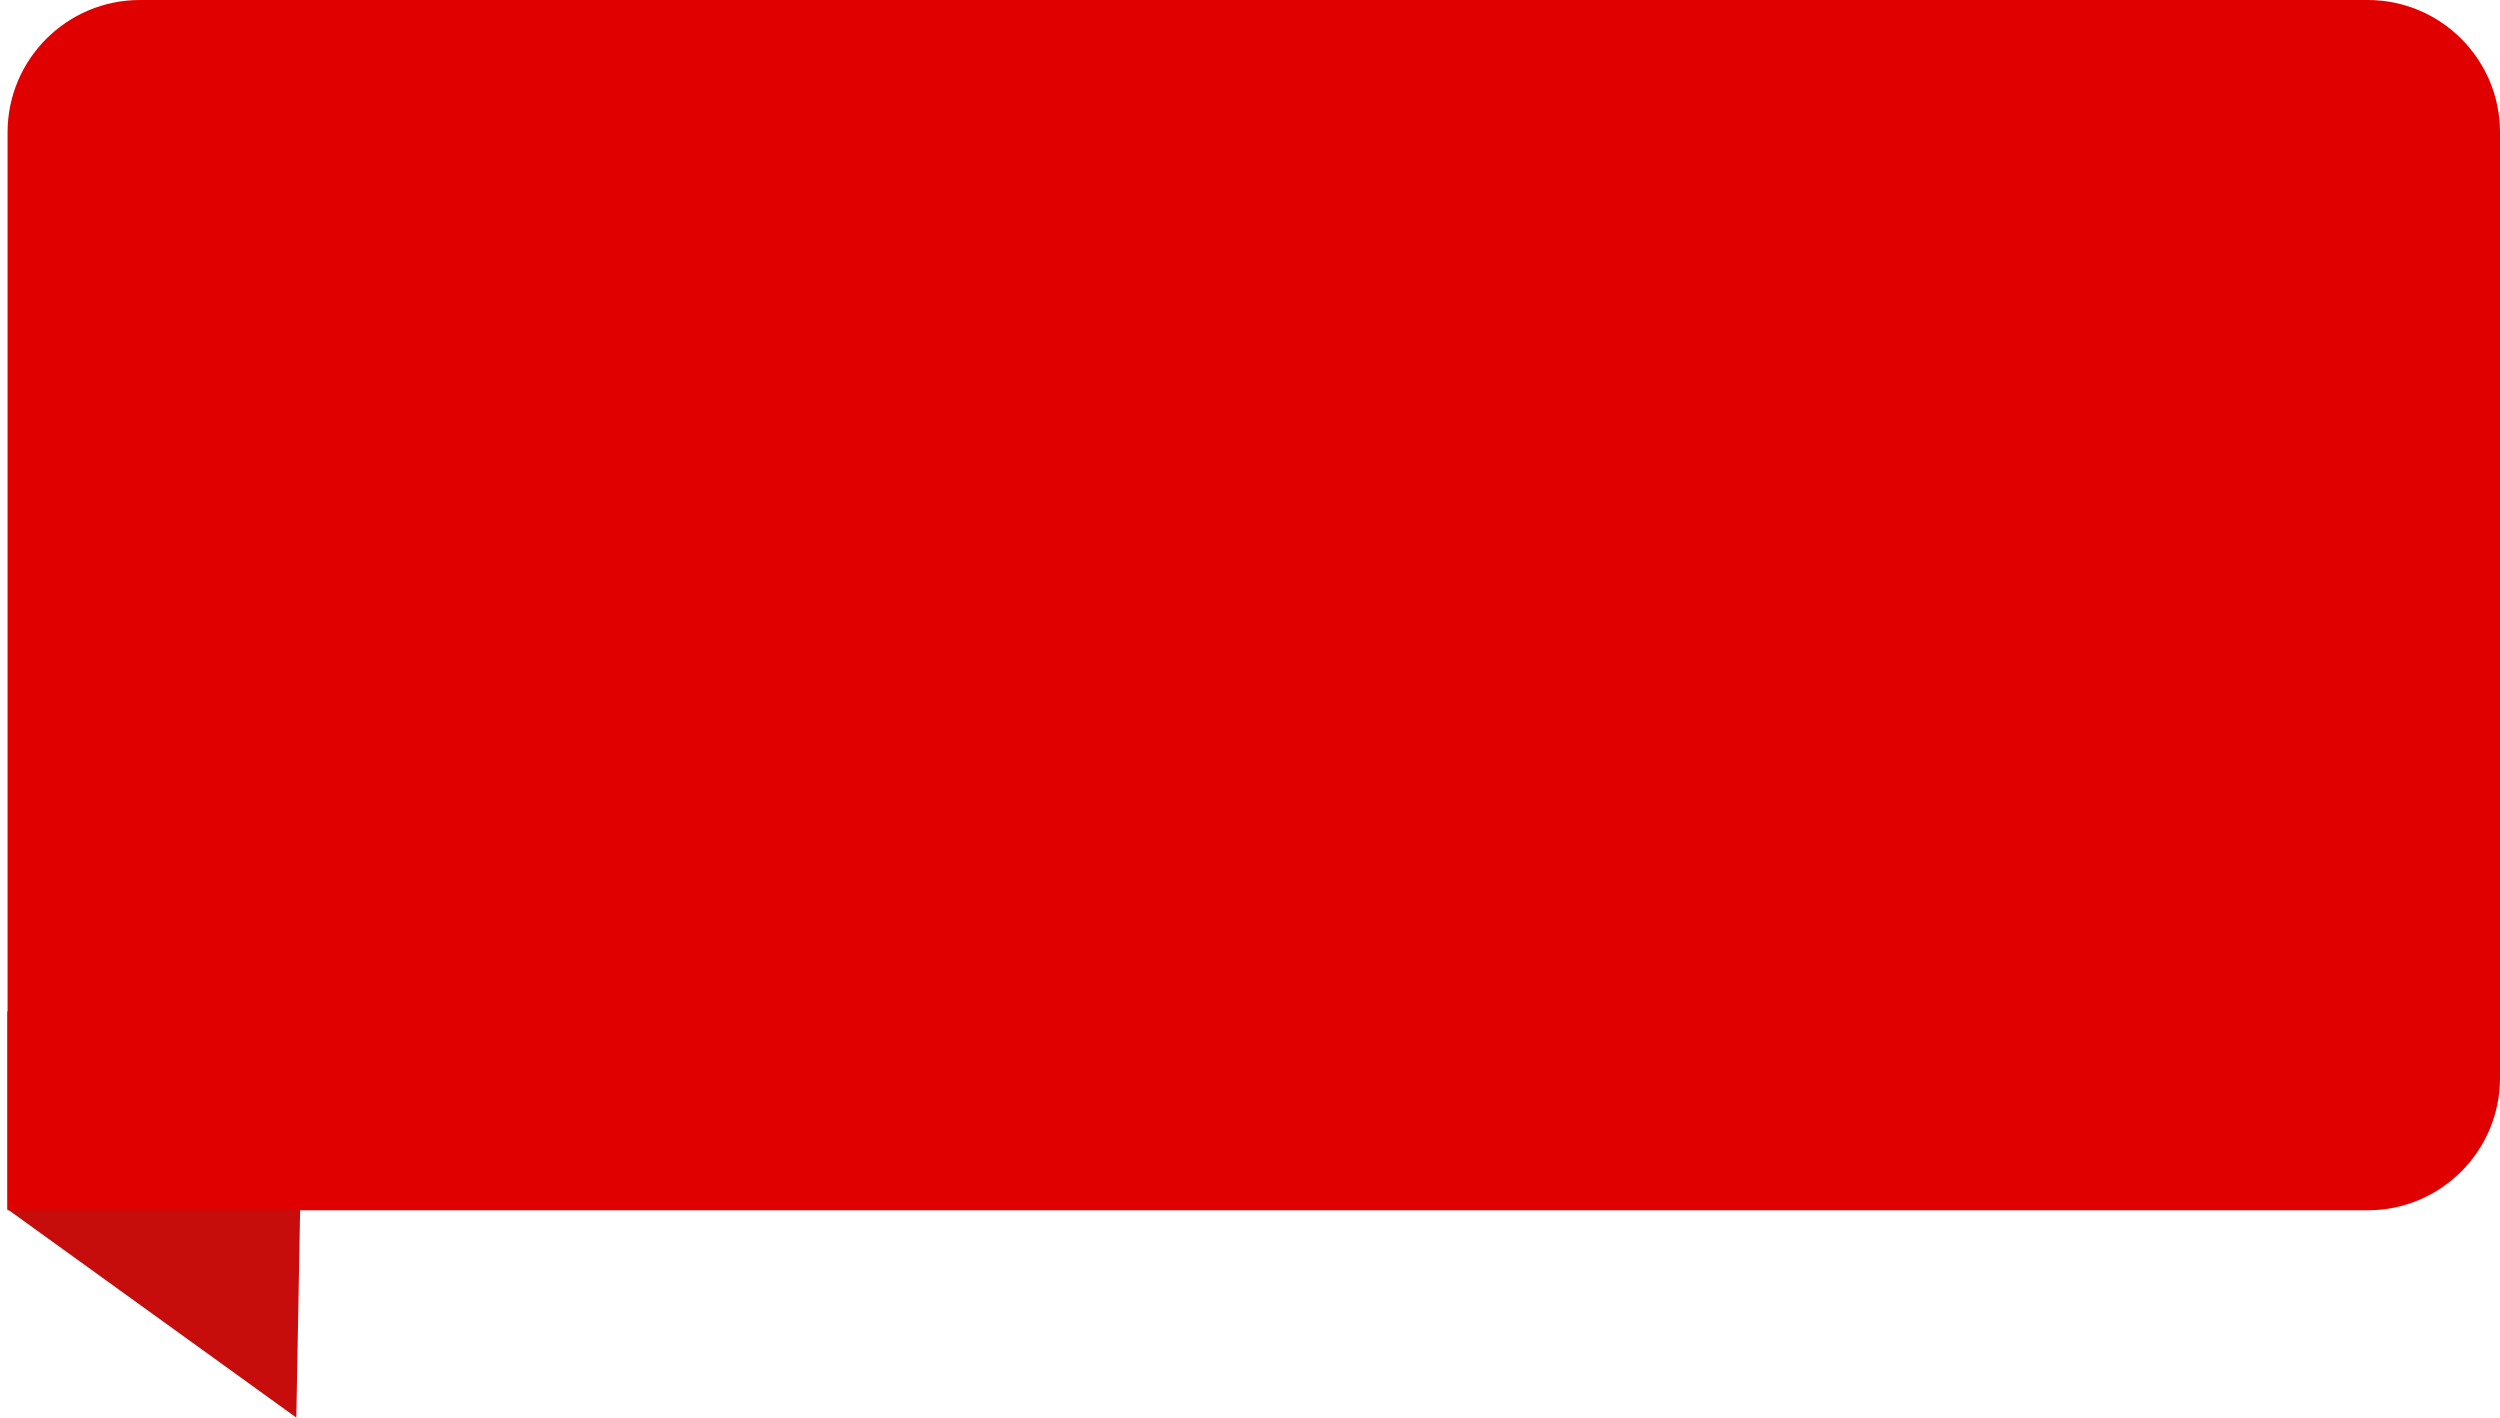
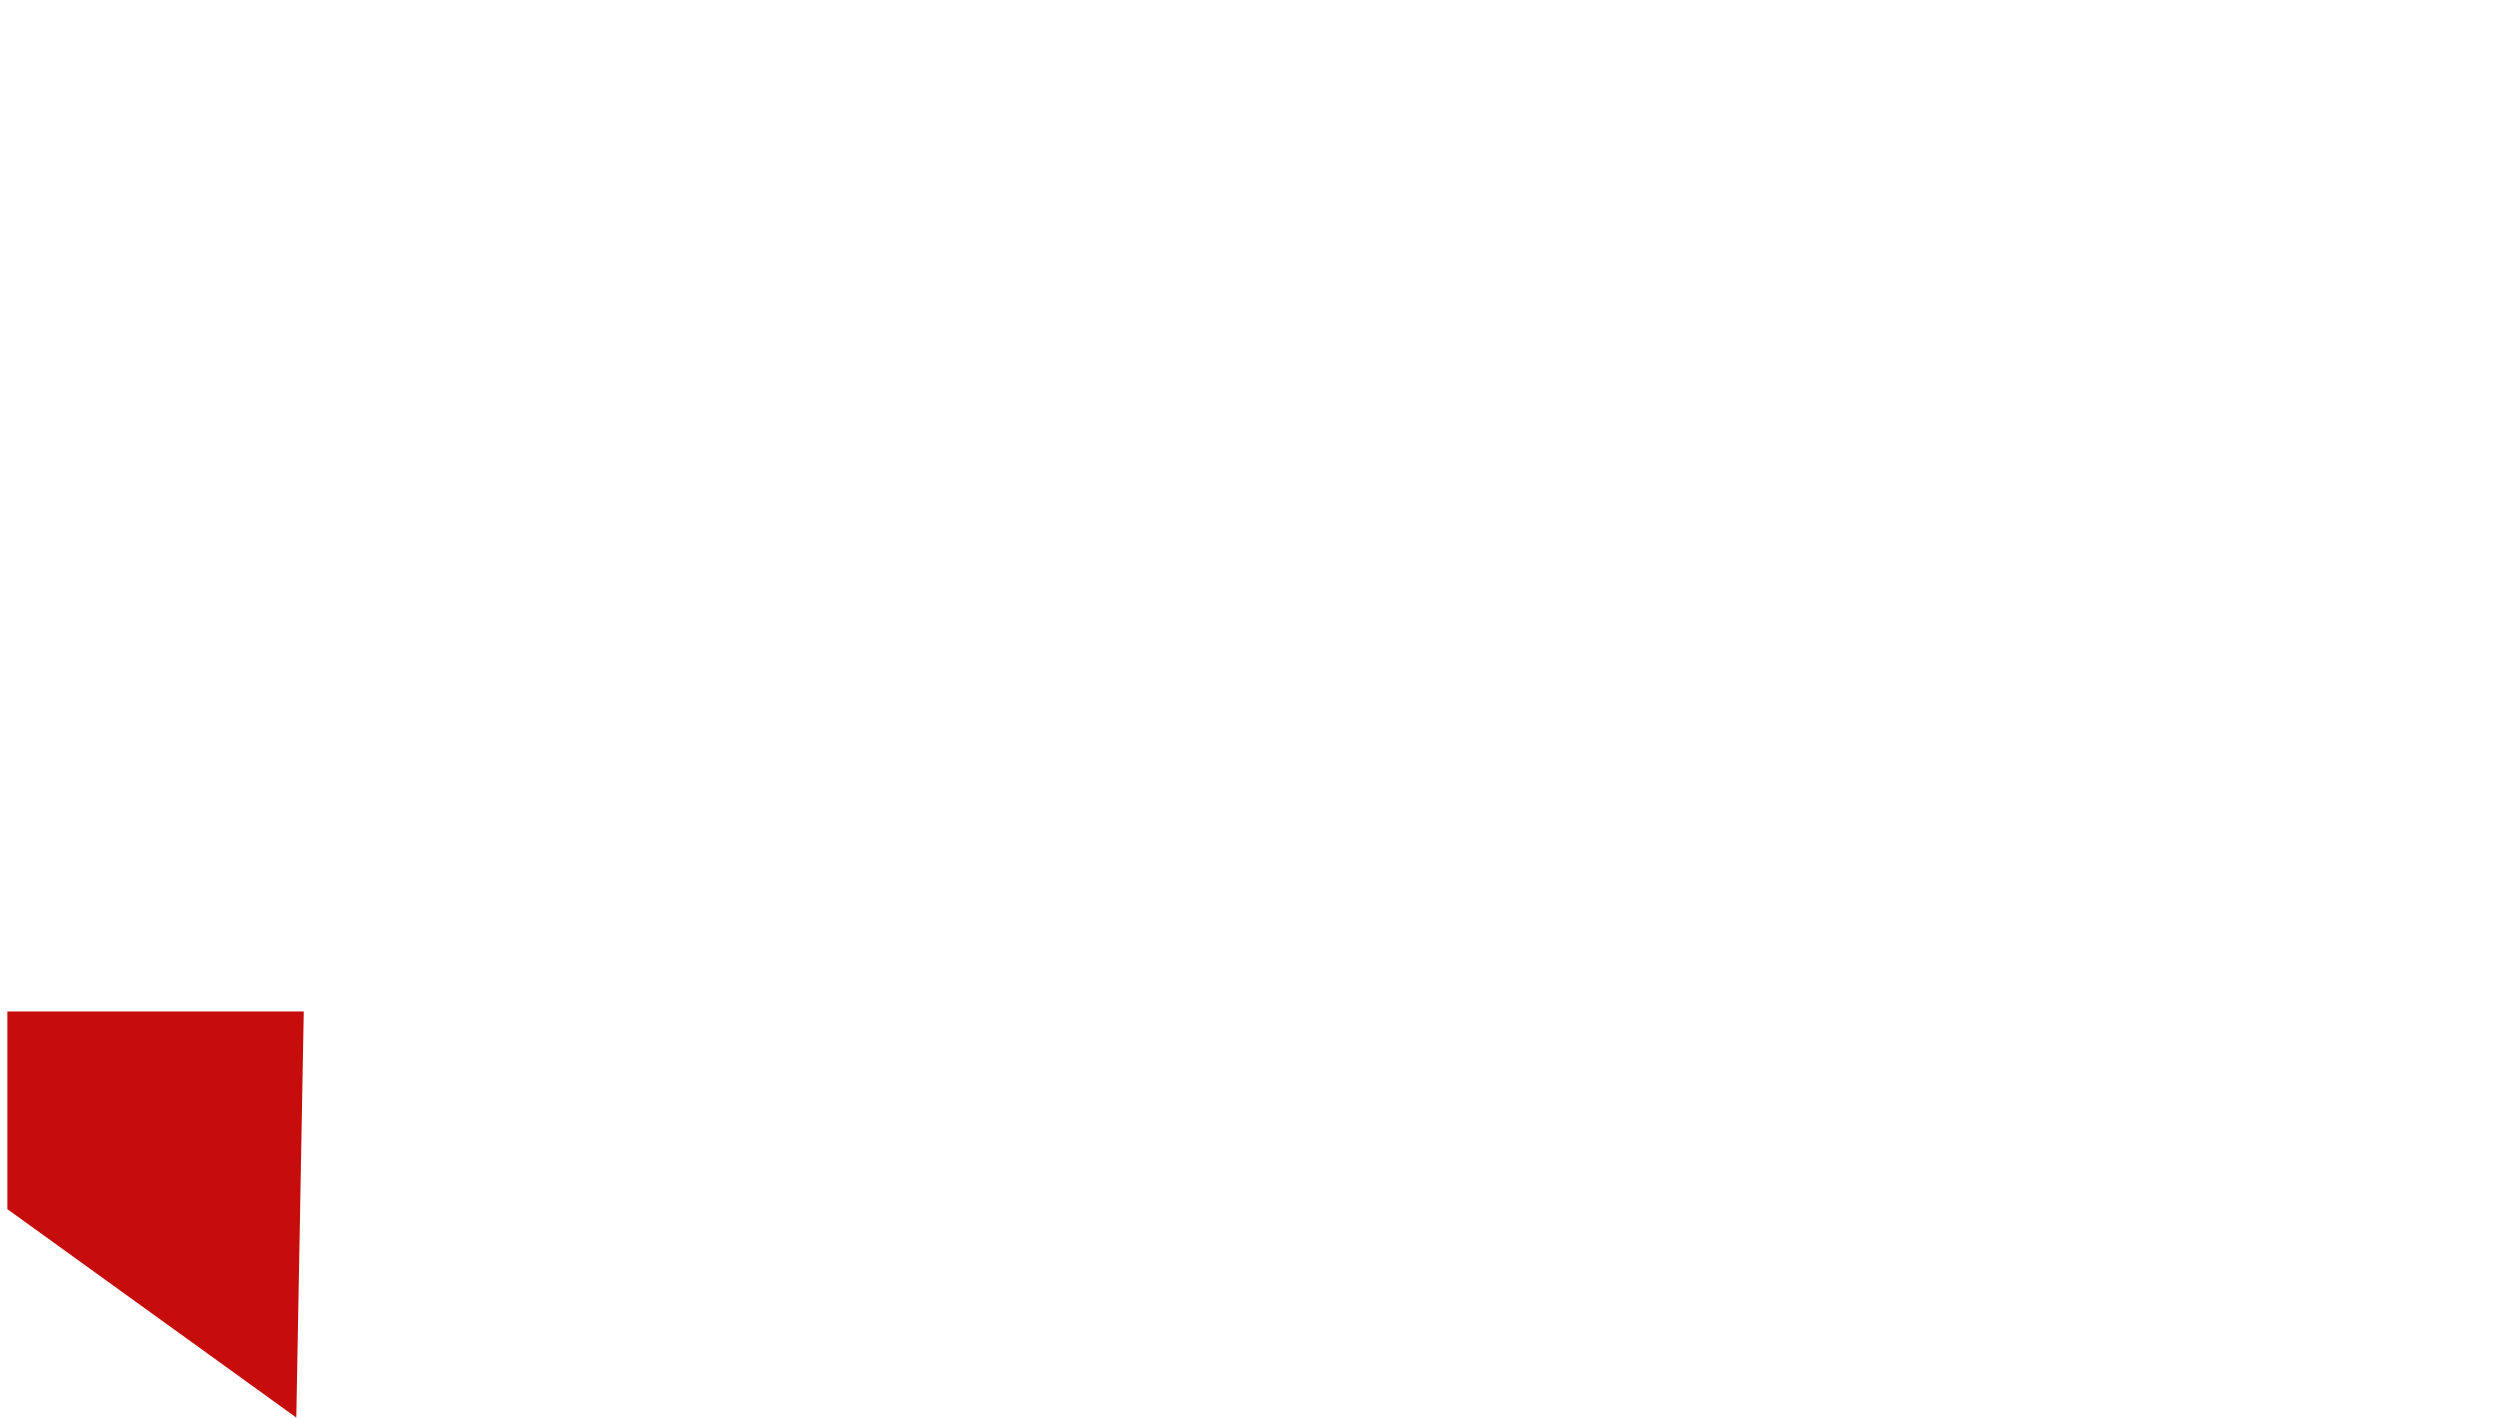
<svg xmlns="http://www.w3.org/2000/svg" width="661" height="375" viewBox="0 0 661 375" fill="none">
  <path d="M1.947 319.702L78.343 374.809L80.316 267.44L1.947 267.44L1.947 319.702Z" fill="#C70C0C" />
-   <path d="M2 35C2 15.67 17.67 0 37 0H626C645.33 0 661 15.67 661 35V285C661 304.33 645.33 320 626 320H2V35Z" fill="#E00000" />
</svg>